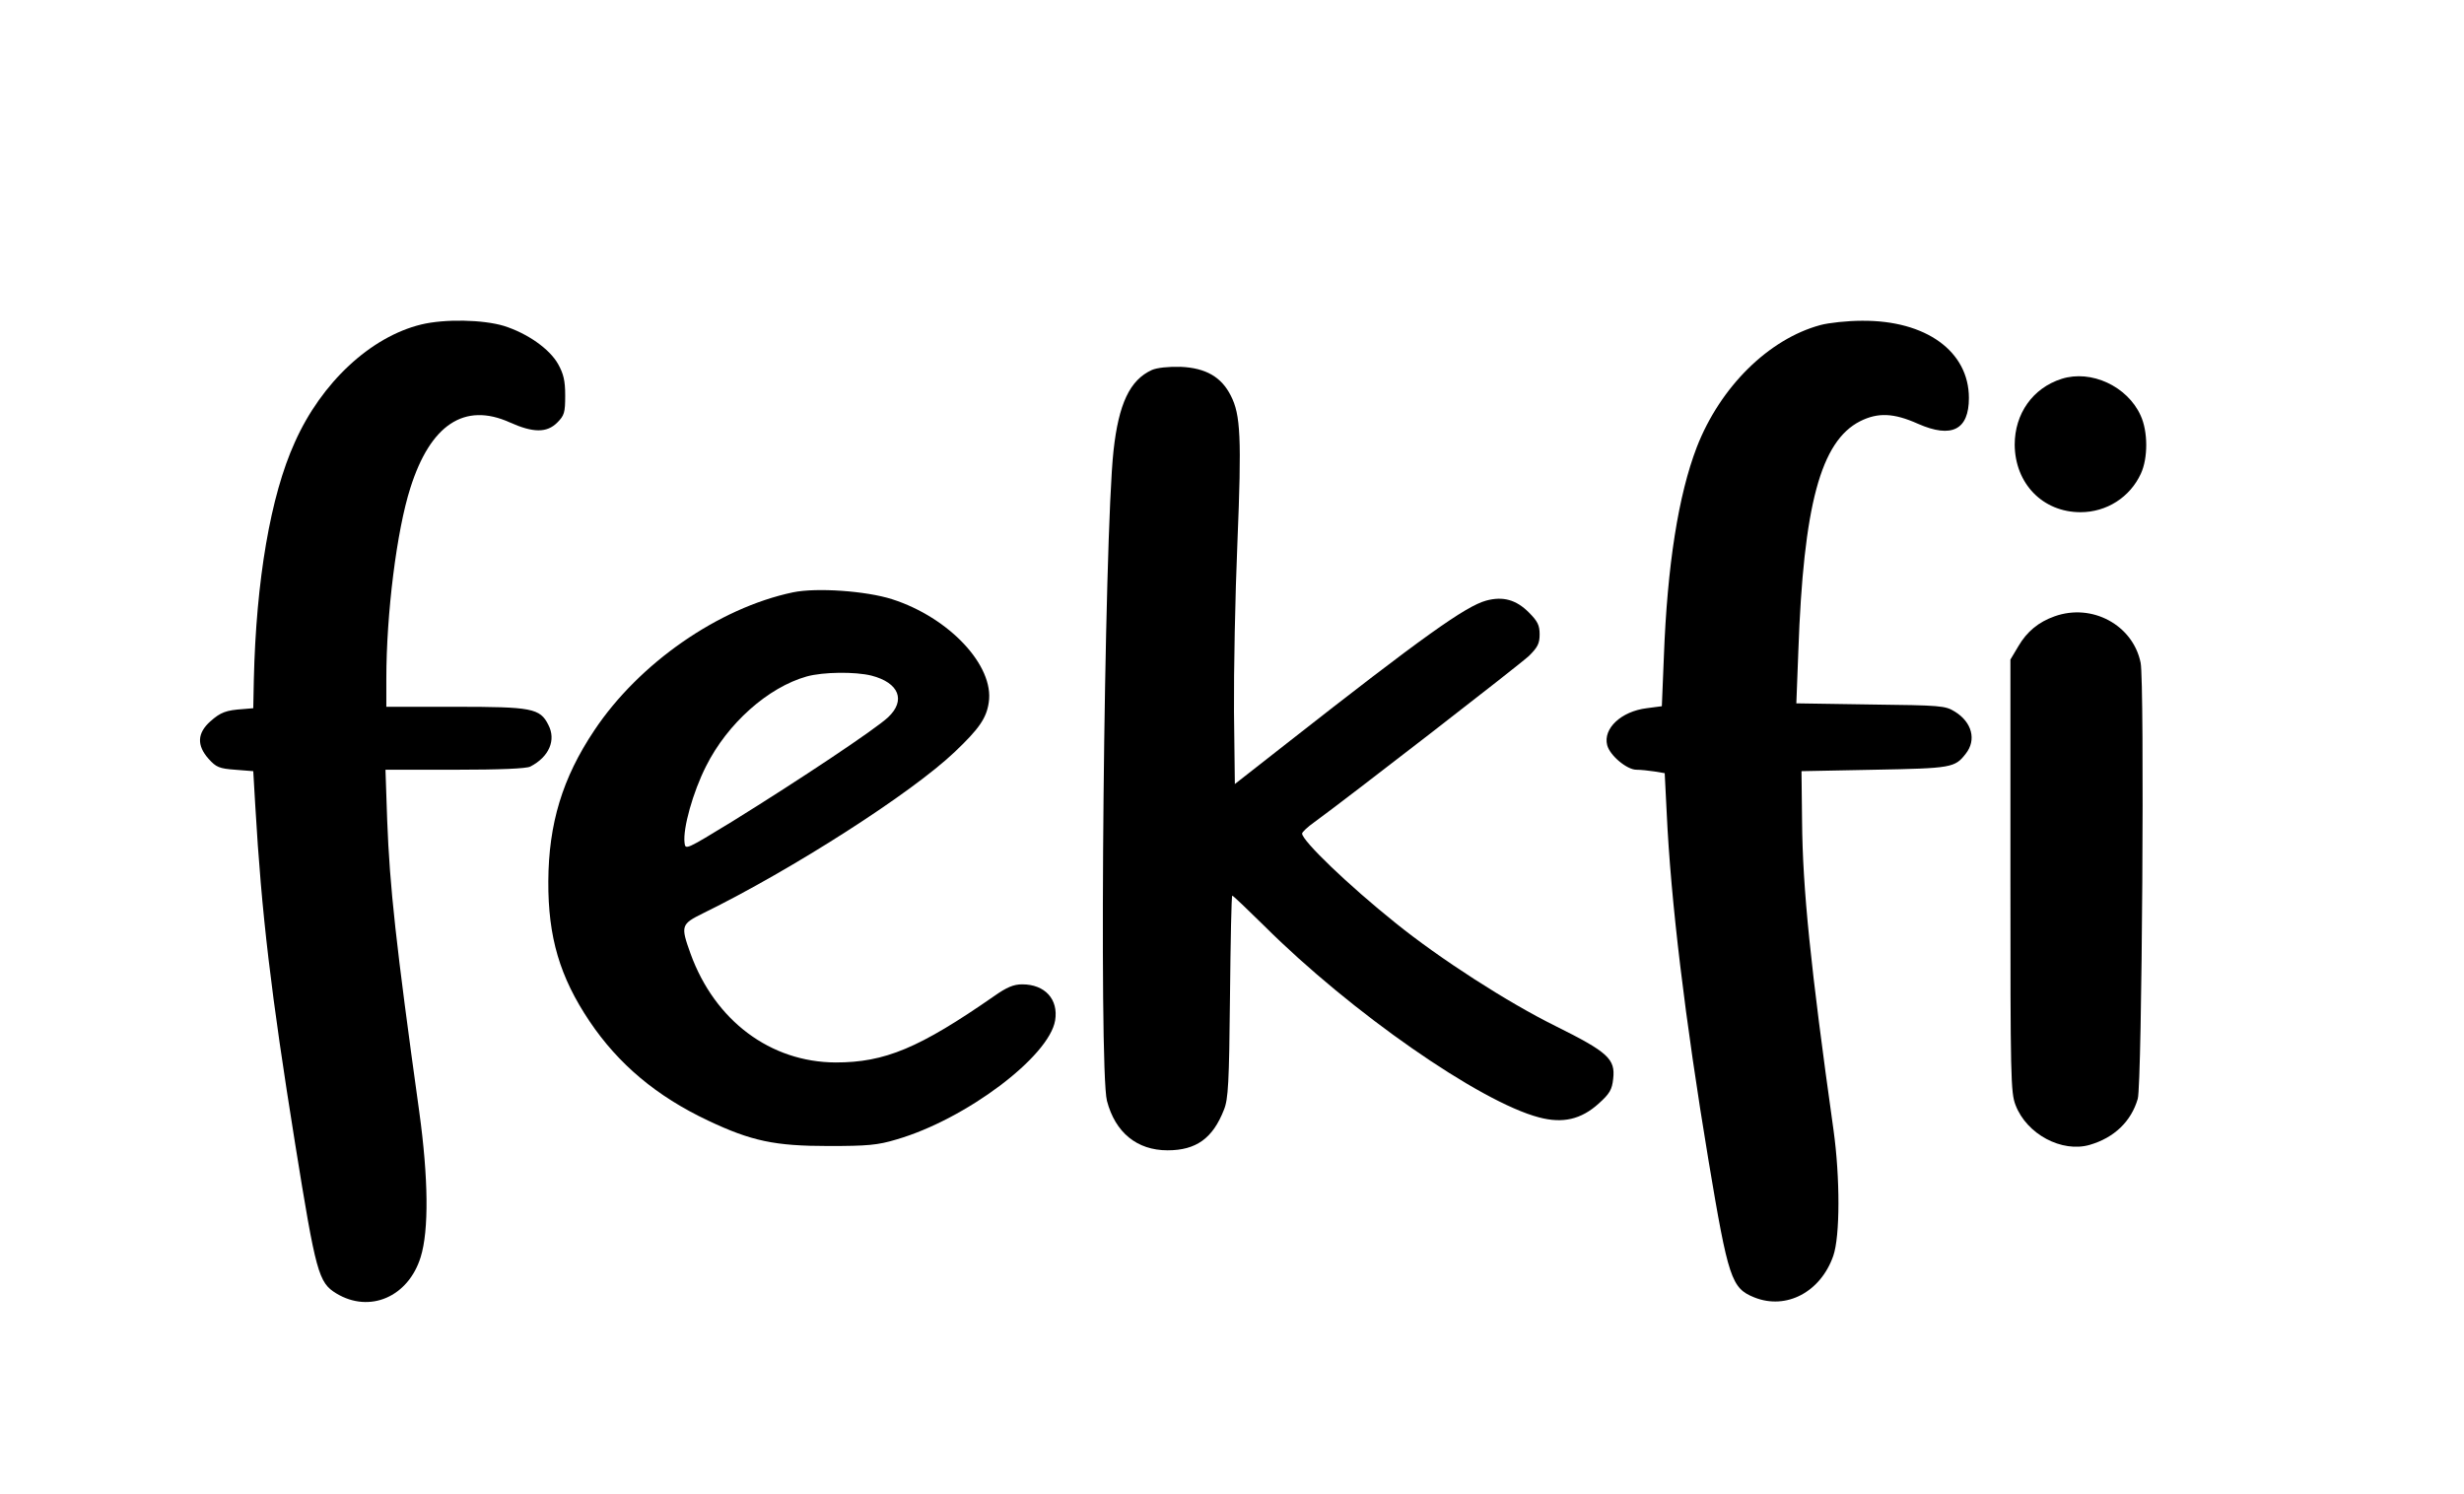
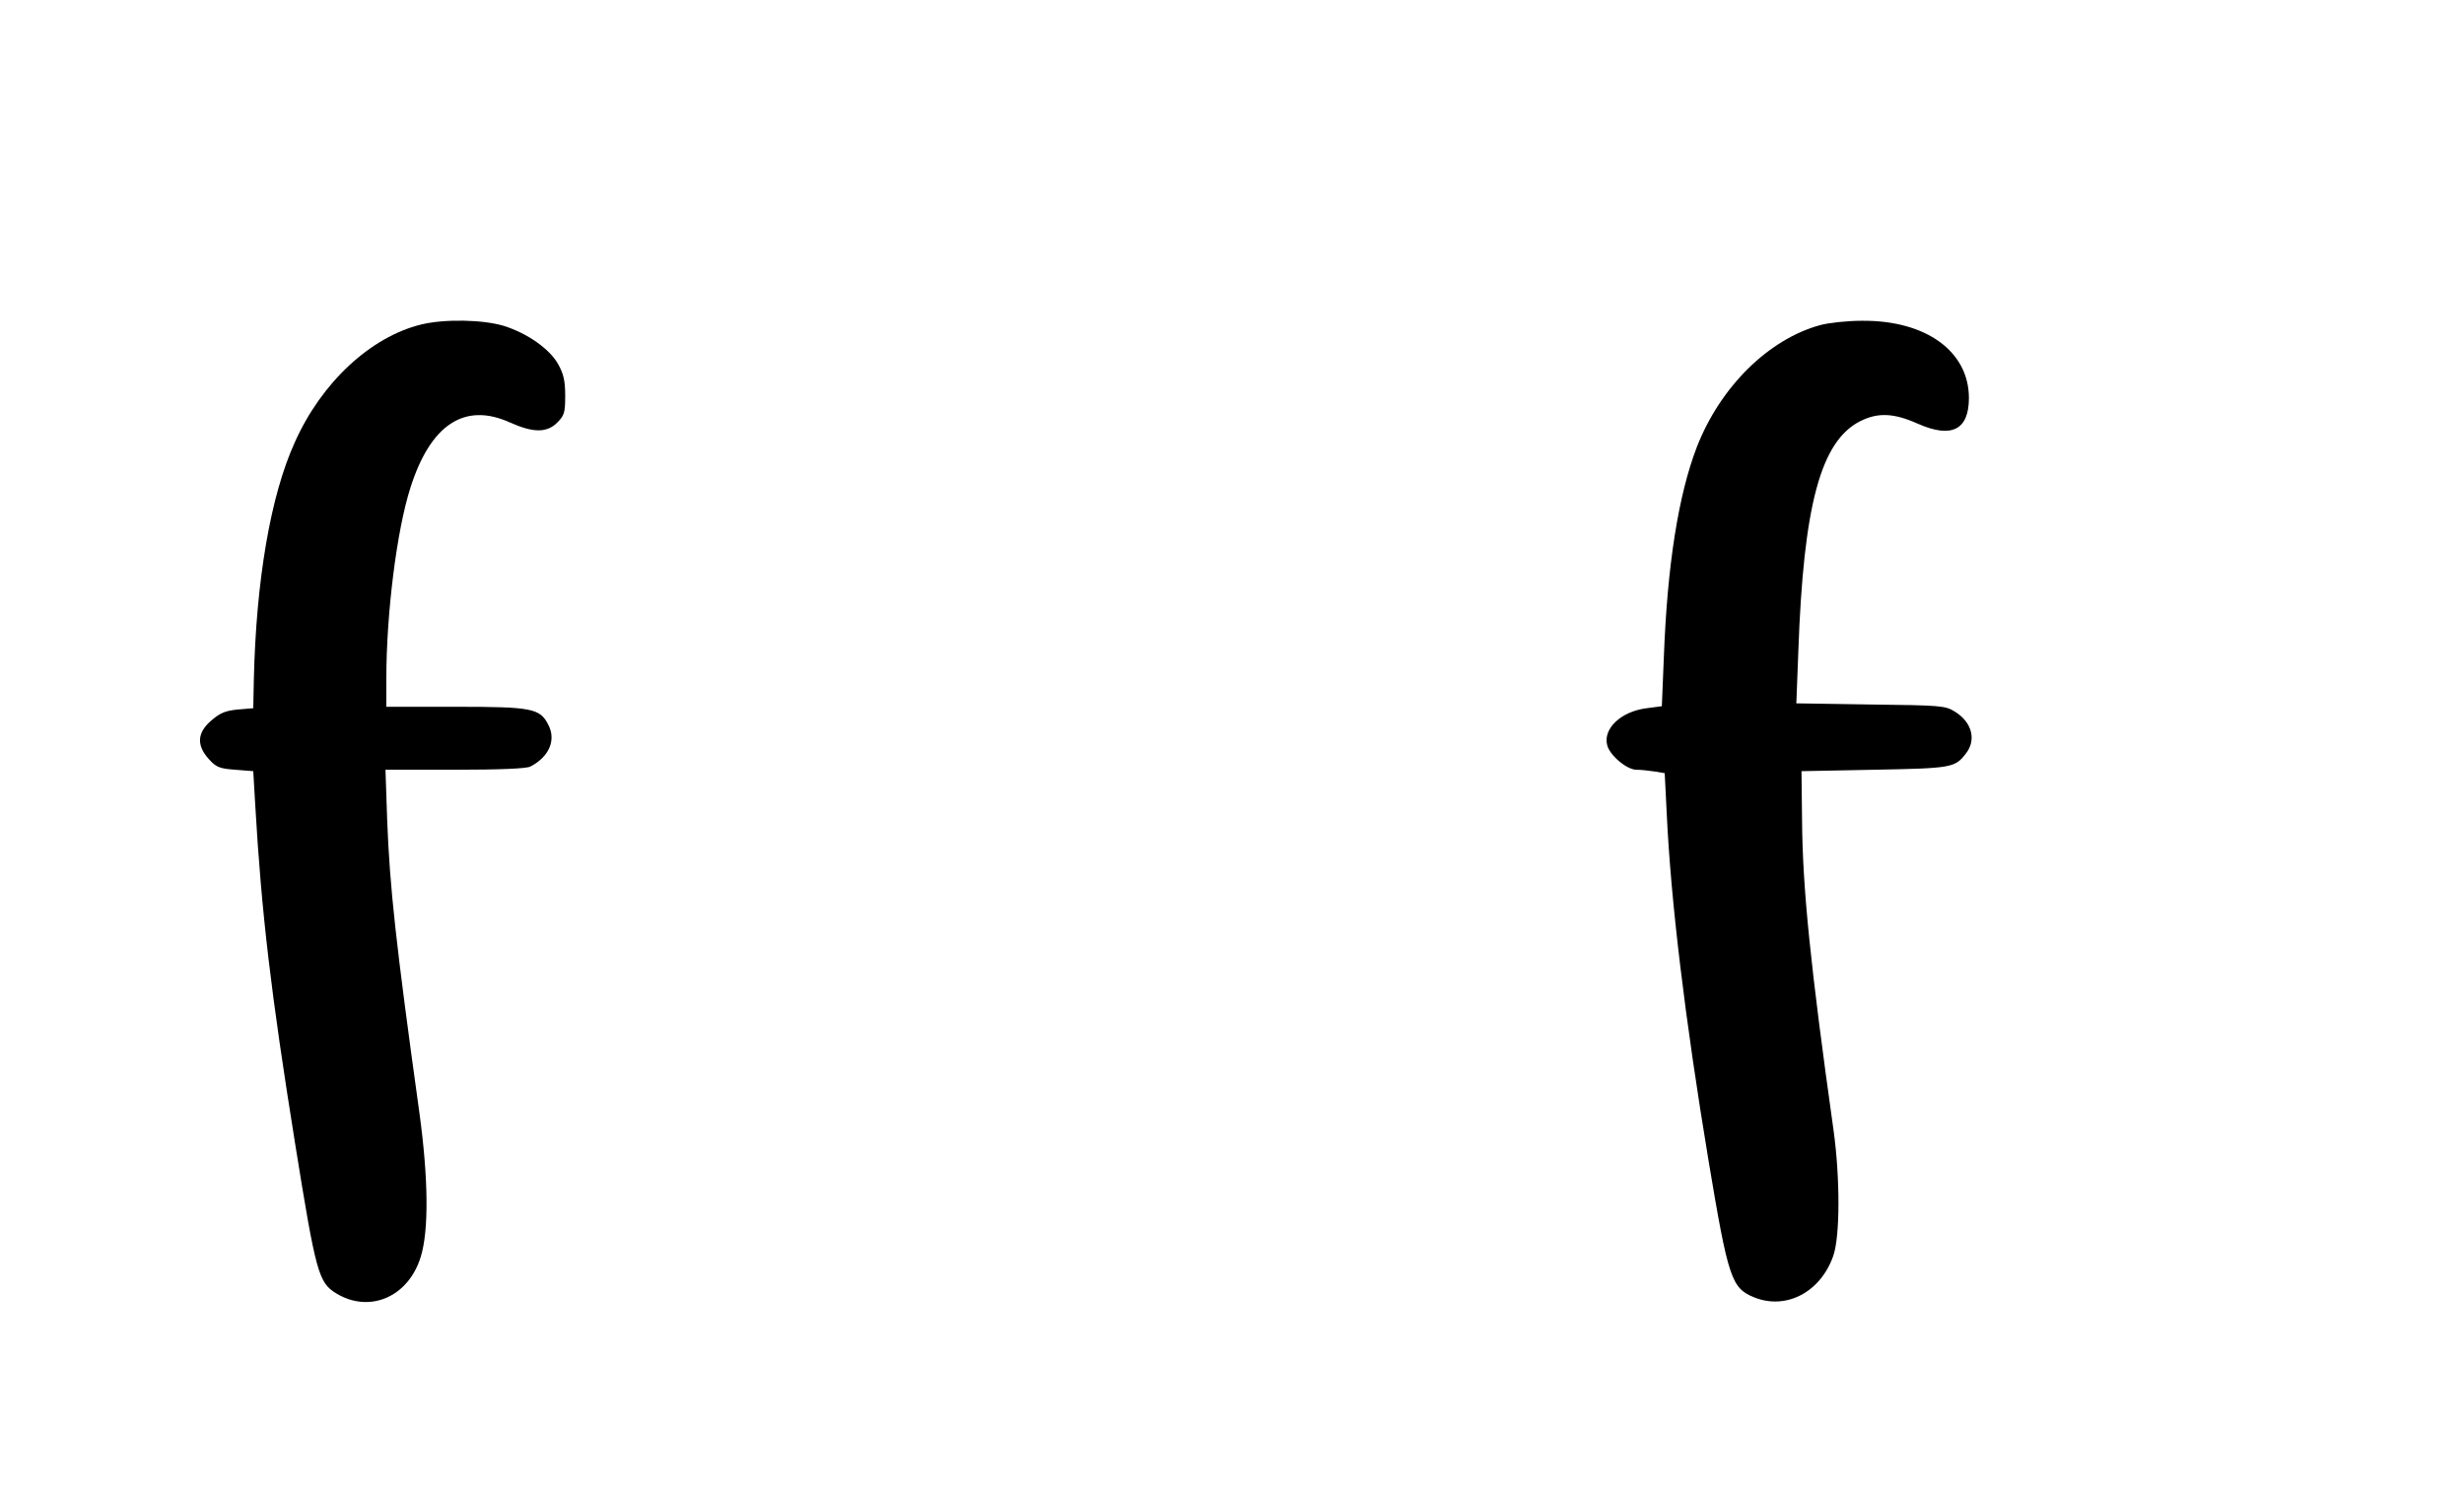
<svg xmlns="http://www.w3.org/2000/svg" preserveAspectRatio="xMidYMid meet" viewBox="0 0 861 522" height="522pt" width="861pt" version="1.0">
  <g stroke="none" fill="#000000" transform="translate(0,522) scale(0.1,-0.1)">
    <path d="M1472 4086 c-177 -43 -349 -203 -442 -412 -85 -187 -135 -483 -143 -829 l-2 -100 -35 -3 c-60 -4 -79 -11 -115 -43 -46 -41 -48 -84 -6 -131 26 -29 37 -34 93 -38 l63 -5 7 -120 c22 -379 55 -656 139 -1180 73 -454 82 -487 144 -525 117 -71 252 -12 295 127 29 93 27 276 -5 508 -82 590 -103 784 -112 1018 l-6 177 242 0 c160 0 250 4 264 11 66 34 91 93 63 146 -29 58 -58 63 -325 63 l-241 0 0 98 c0 227 36 517 84 667 70 221 189 300 347 229 82 -37 130 -37 166 -1 25 25 28 35 28 95 0 52 -6 76 -25 110 -30 53 -107 107 -189 133 -73 22 -206 25 -289 5z" />
    <path d="M6361 4084 c-181 -49 -350 -216 -432 -427 -64 -167 -103 -411 -115 -734 l-7 -171 -53 -7 c-89 -11 -153 -71 -138 -129 9 -36 69 -86 102 -86 15 0 43 -3 63 -6 l36 -6 7 -139 c14 -305 64 -720 146 -1214 69 -413 80 -447 160 -479 112 -45 232 19 276 145 24 69 24 273 1 439 -81 576 -108 845 -110 1080 l-2 175 255 5 c270 5 281 7 319 56 38 48 22 110 -38 147 -34 21 -48 22 -295 25 l-259 4 7 183 c18 509 78 733 216 803 62 31 117 29 202 -9 118 -52 178 -21 178 90 0 163 -150 272 -374 270 -50 0 -115 -7 -145 -15z" />
-     <path d="M4025 3927 c-77 -35 -116 -118 -134 -282 -33 -301 -52 -2159 -23 -2272 29 -111 105 -173 212 -173 100 0 158 42 197 142 15 37 18 94 21 396 2 193 5 352 8 352 3 0 53 -48 112 -106 302 -301 753 -615 960 -669 83 -22 147 -7 208 48 39 35 47 49 51 87 8 69 -18 93 -201 184 -168 83 -404 235 -559 360 -166 133 -327 288 -327 313 0 5 19 23 43 40 109 79 716 549 750 581 30 30 37 43 37 75 0 32 -7 46 -38 77 -44 44 -90 57 -149 41 -72 -20 -220 -125 -698 -500 l-180 -141 -3 253 c-1 138 4 405 12 592 15 365 11 446 -23 512 -33 66 -88 97 -175 101 -44 1 -82 -3 -101 -11z" />
-     <path d="M7204 3896 c-101 -32 -164 -122 -164 -230 1 -136 98 -236 230 -236 91 0 173 52 211 135 25 54 25 147 -1 203 -46 102 -173 161 -276 128z" />
-     <path d="M2771 3150 c-261 -55 -538 -248 -694 -482 -112 -167 -160 -327 -161 -528 -1 -195 40 -334 144 -489 101 -150 234 -262 414 -347 152 -72 234 -89 421 -89 136 0 172 3 238 23 241 70 533 289 554 416 12 74 -36 126 -115 126 -30 0 -54 -10 -98 -41 -262 -182 -382 -232 -554 -232 -228 1 -422 146 -507 380 -35 98 -34 103 45 142 310 152 727 419 879 564 84 80 110 117 118 172 20 128 -138 297 -338 361 -91 29 -264 41 -346 24z m274 -291 c97 -25 121 -87 58 -146 -45 -42 -309 -218 -543 -363 -164 -100 -165 -101 -168 -75 -6 50 29 176 75 267 75 150 217 276 352 314 58 16 169 17 226 3z" />
-     <path d="M7179 3066 c-56 -20 -96 -53 -126 -104 l-28 -47 0 -755 c0 -707 1 -758 18 -802 39 -102 162 -167 259 -139 86 25 145 82 168 161 15 52 24 1456 10 1524 -27 132 -170 209 -301 162z" />
  </g>
</svg>